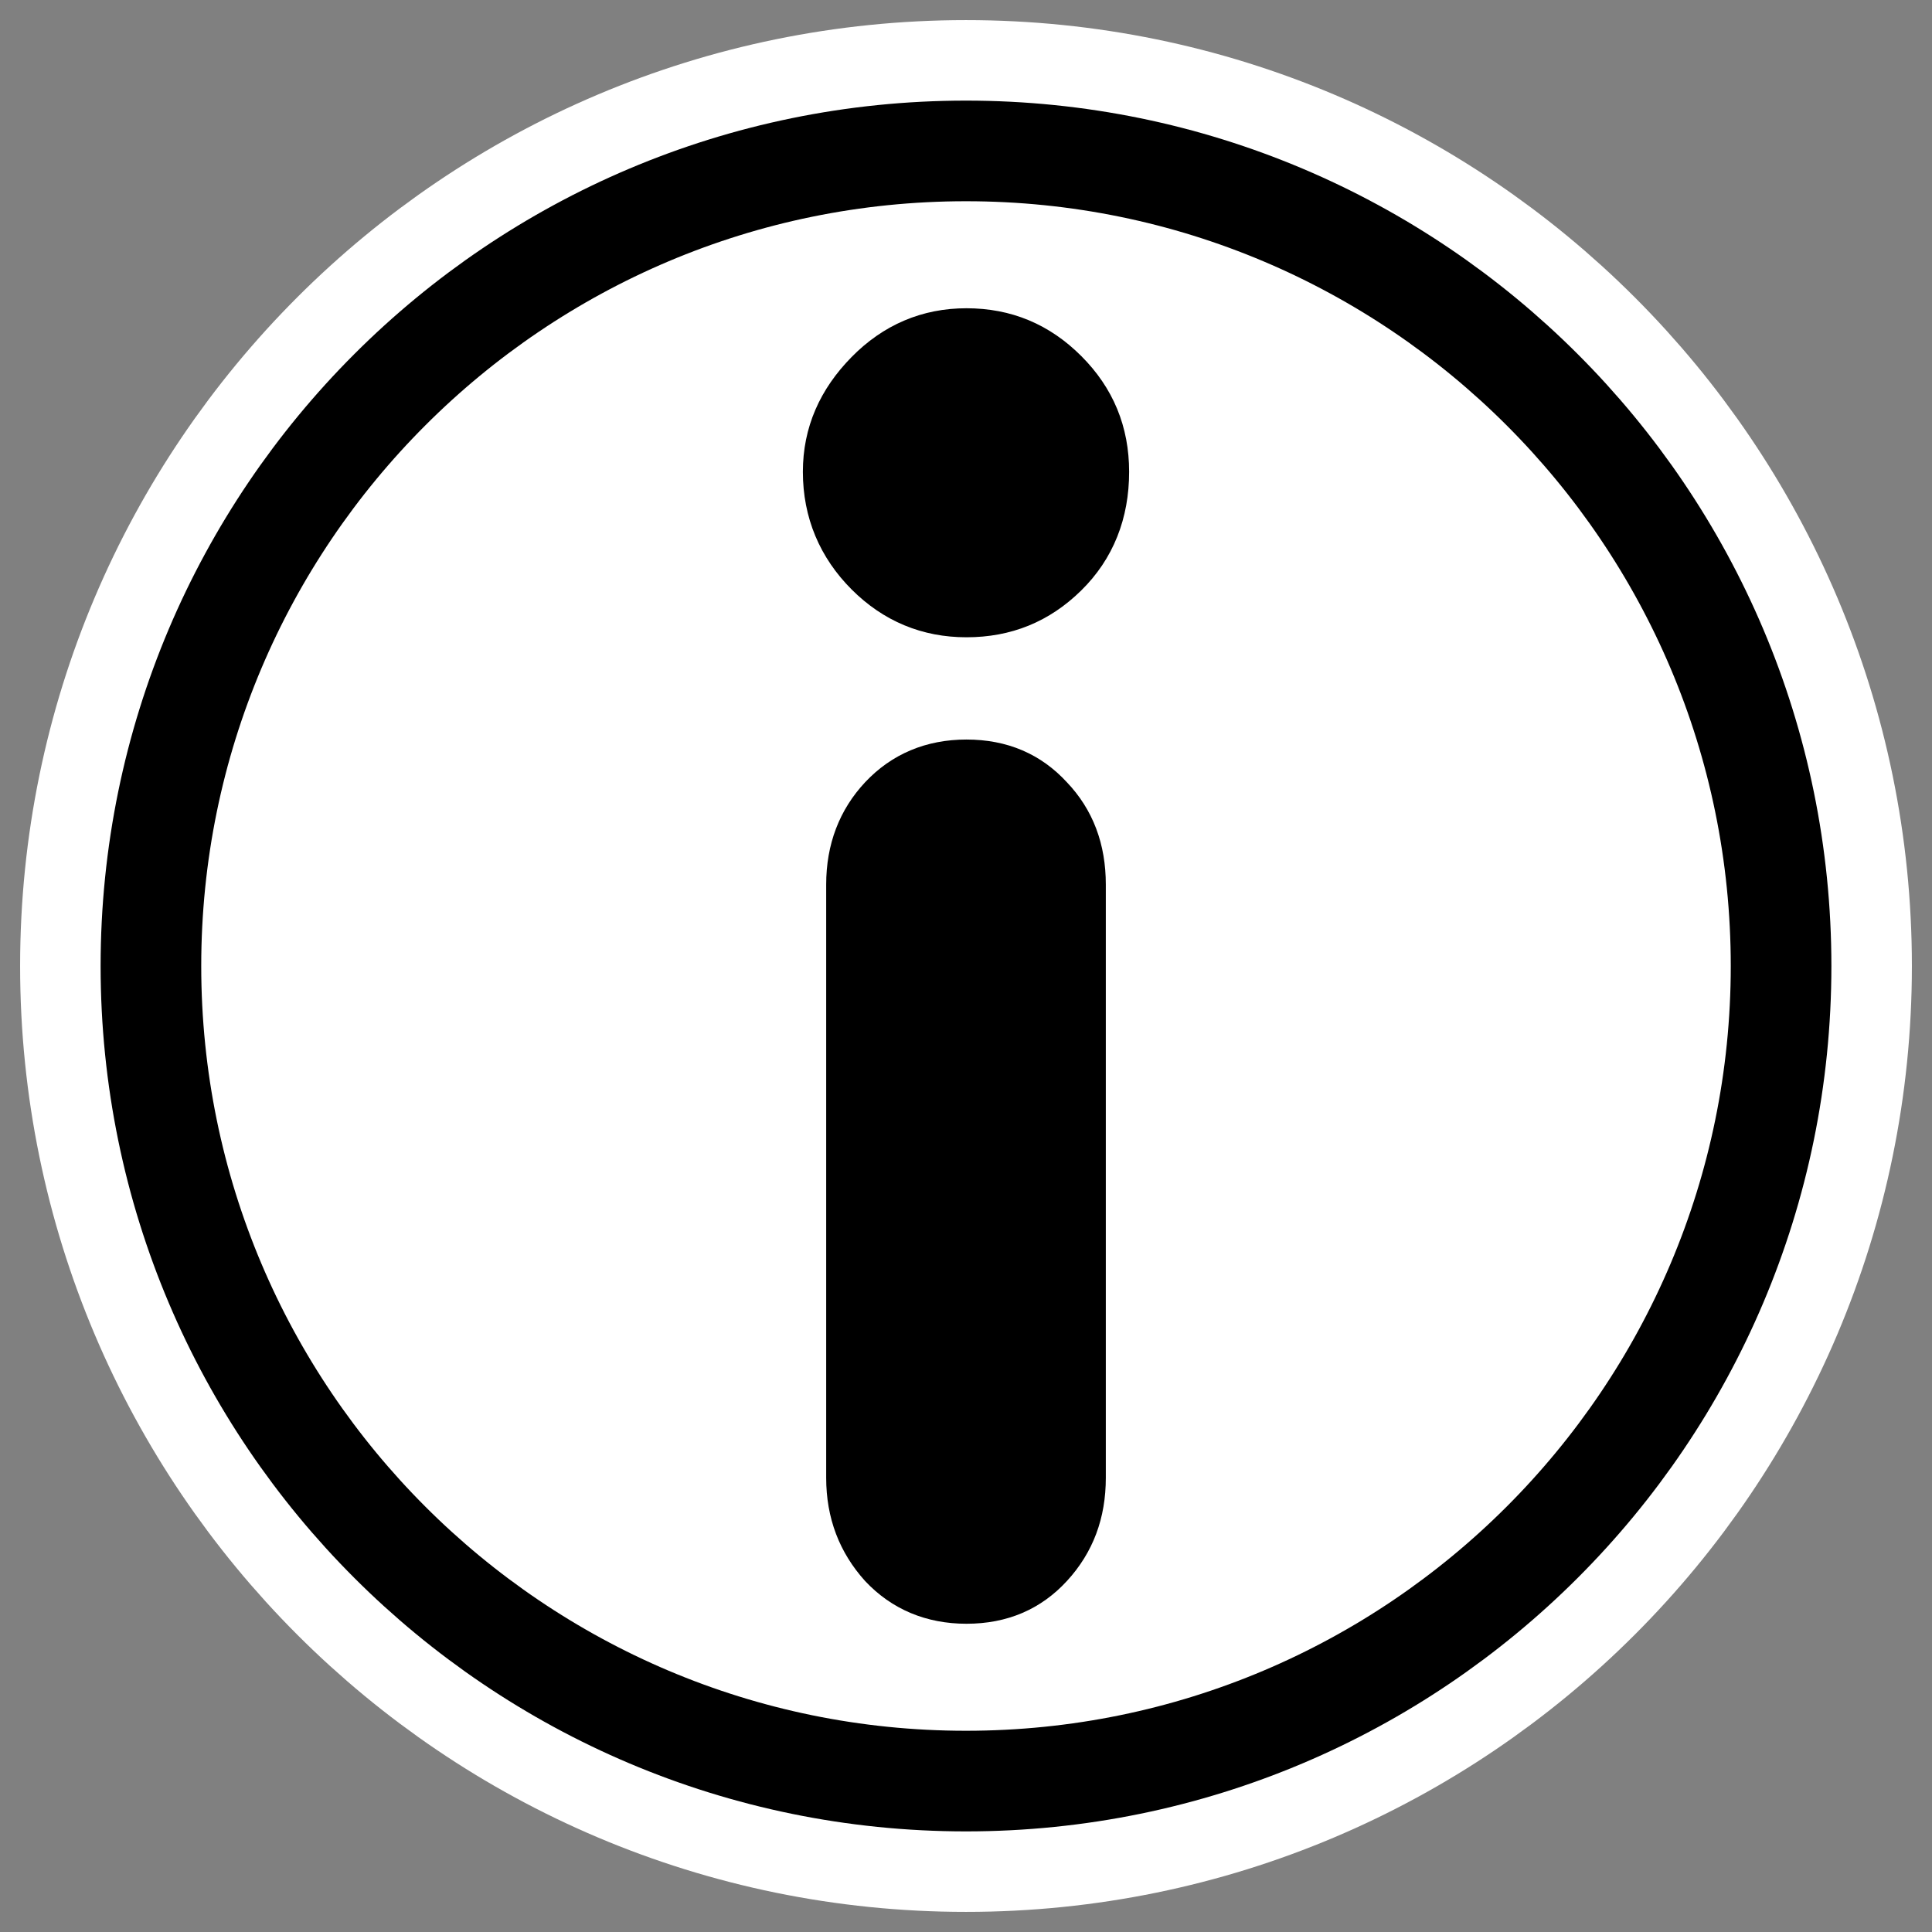
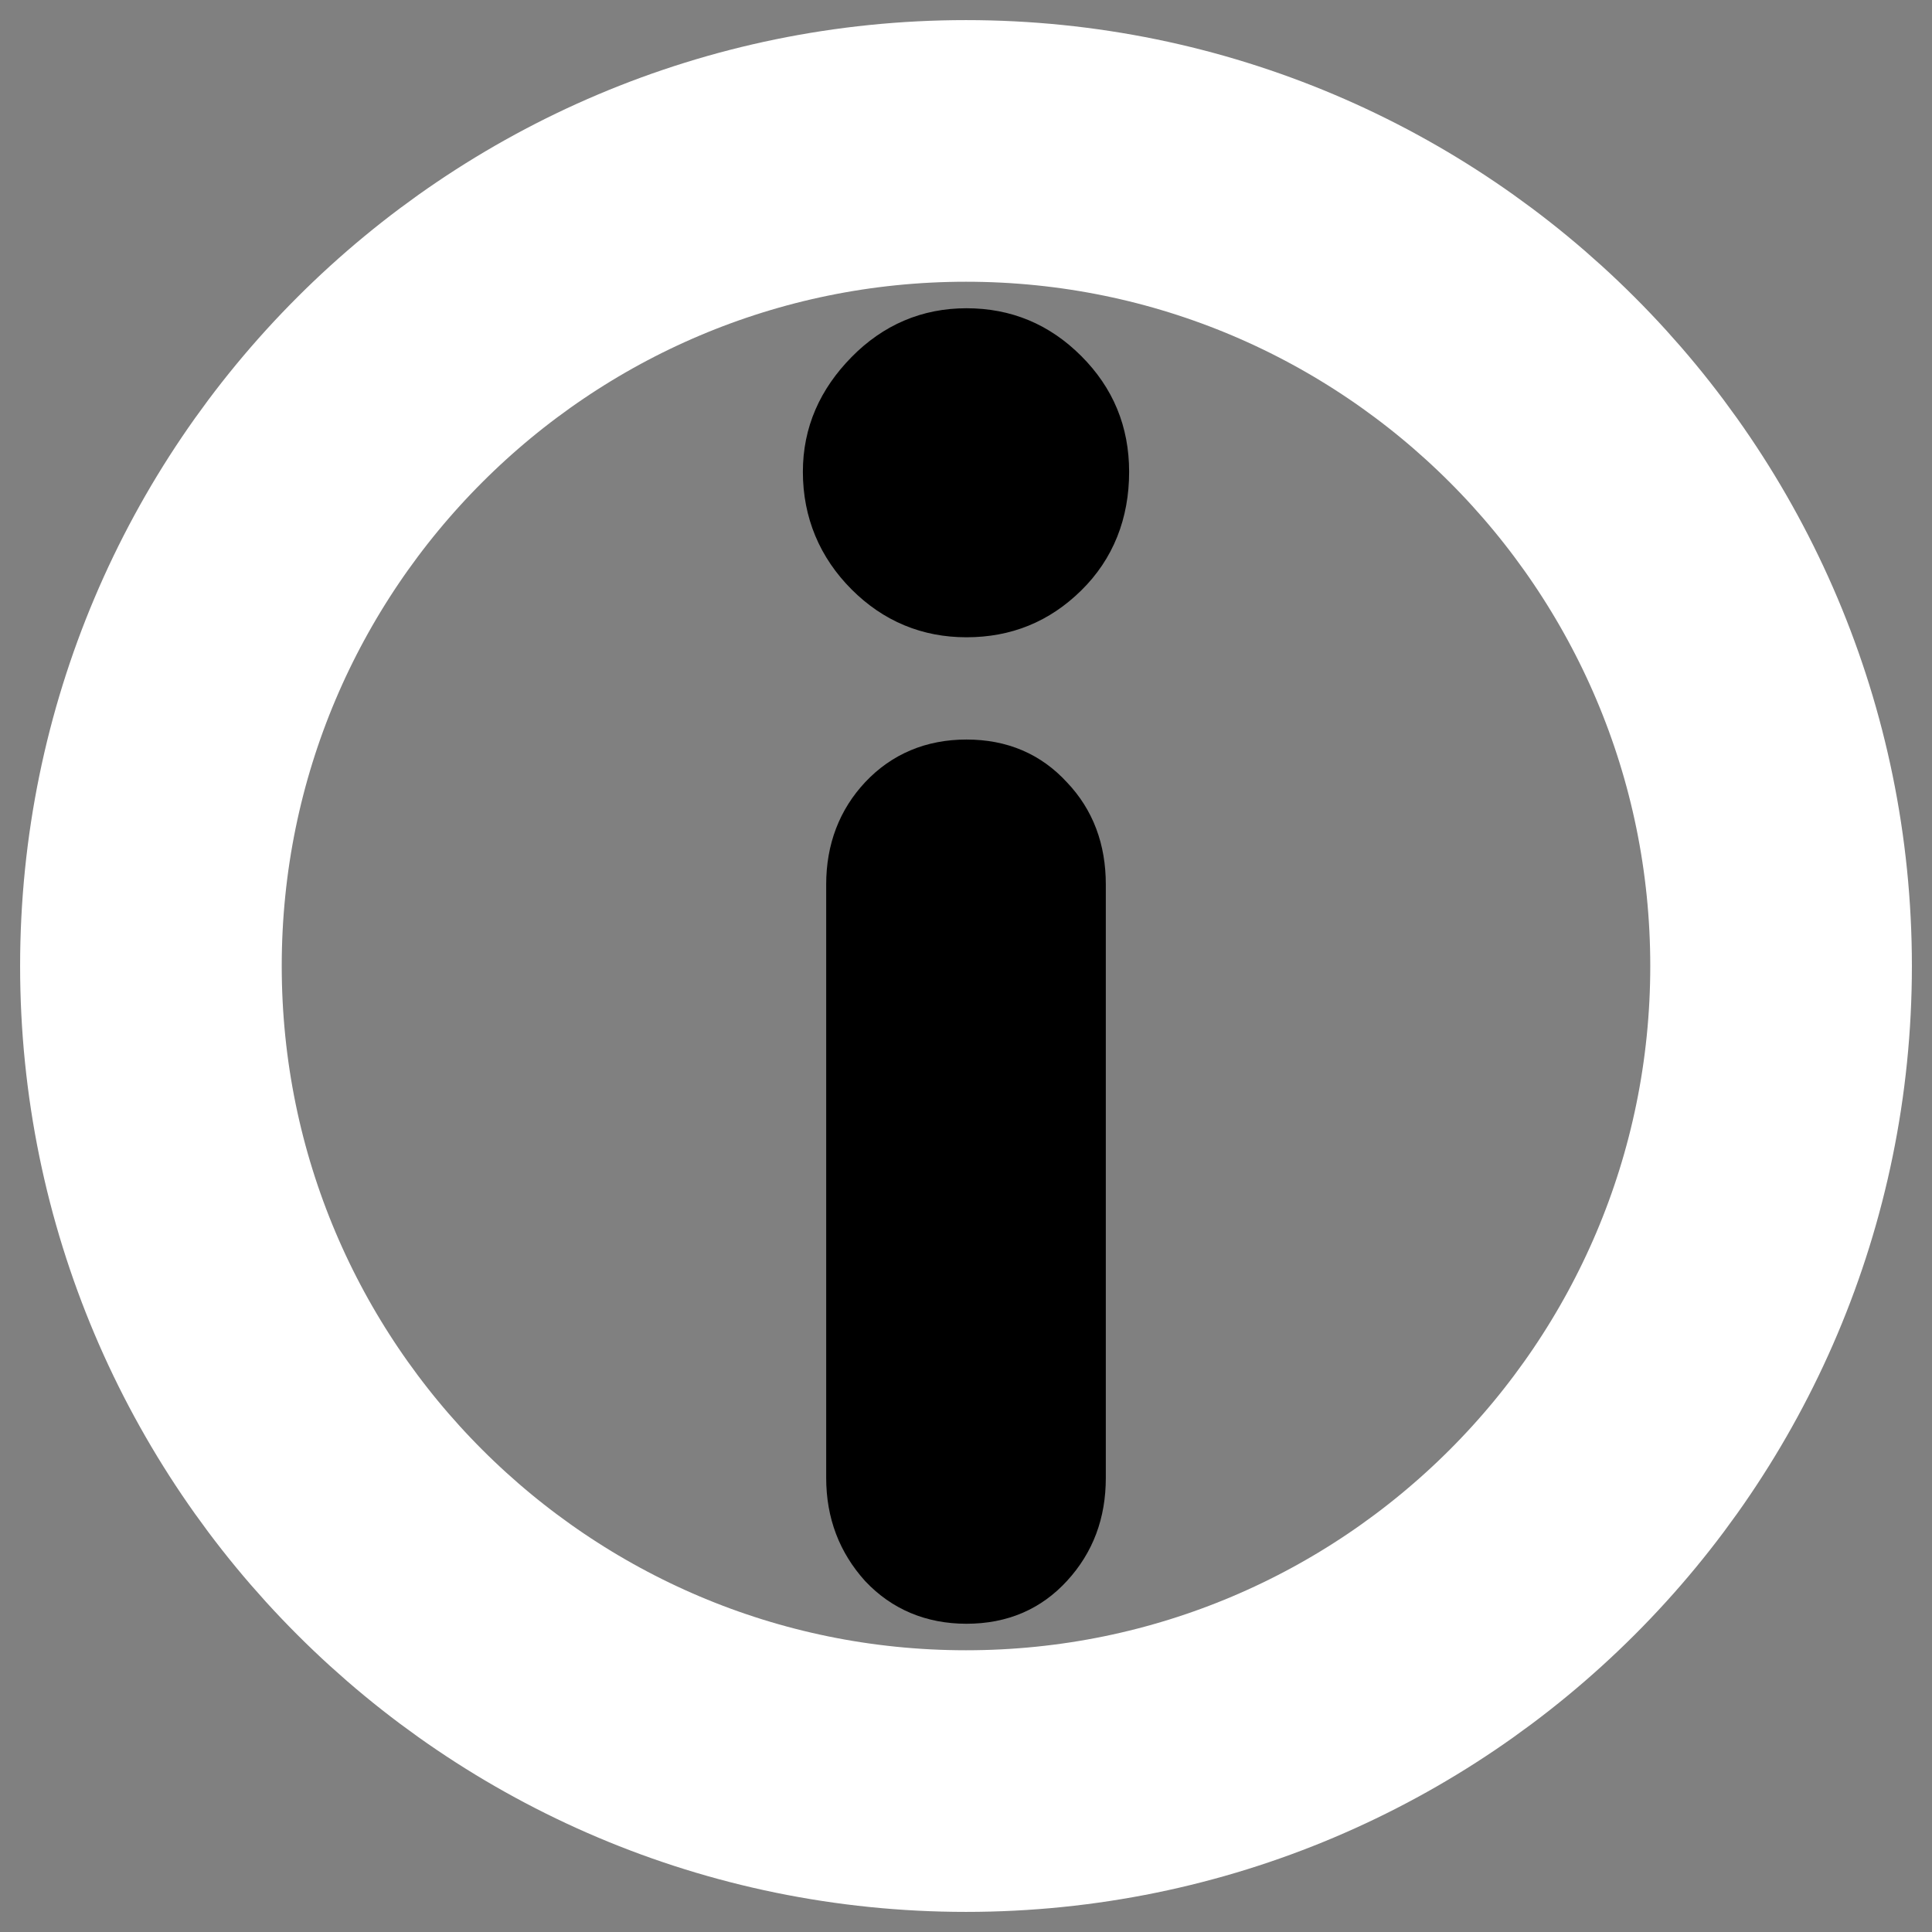
<svg xmlns="http://www.w3.org/2000/svg" _SVGFile__filename="oldscale/apps/gnome_info.svg" version="1.0" viewBox="0 0 60 60">
  <rect x="0" y="0" width="60" height="60" fill="#808080" stroke="none" />
  <path d="m30 4.687c-13.97 0-25.313 11.343-25.313 25.313 1e-4 13.97 11.343 25.313 25.313 25.313s25.313-11.343 25.313-25.313-11.343-25.313-25.313-25.313z" fill="none" stroke="#fff" stroke-linecap="round" stroke-linejoin="round" stroke-width="8.125" />
-   <path d="m30 4.687c-13.97 0-25.313 11.343-25.313 25.313 1e-4 13.97 11.343 25.313 25.313 25.313s25.313-11.343 25.313-25.313-11.343-25.313-25.313-25.313z" fill="#fff" fill-rule="evenodd" stroke="#000" stroke-width="3.125" />
  <path d="m30.014 10.198c1.228 0 2.255 0.432 3.125 1.302s1.302 1.91 1.302 3.153c0 1.29-0.432 2.386-1.302 3.24-0.87 0.855-1.897 1.273-3.125 1.273-1.211 0-2.254-0.432-3.124-1.302s-1.331-1.952-1.331-3.211c0-1.212 0.461-2.238 1.331-3.124s1.913-1.331 3.124-1.331zm0 13.394c1.104 0 1.978 0.383 2.662 1.128 0.699 0.731 1.041 1.646 1.041 2.749v18.427c0 1.104-0.342 2.016-1.041 2.778-0.684 0.745-1.558 1.128-2.662 1.128-1.087 0-1.991-0.383-2.69-1.128-0.684-0.762-1.041-1.674-1.041-2.778v-18.427c0-1.103 0.357-2.018 1.041-2.749 0.699-0.745 1.603-1.128 2.69-1.128z" fill-rule="evenodd" stroke="#000" stroke-linecap="round" stroke-linejoin="round" stroke-width="1.25" />
</svg>